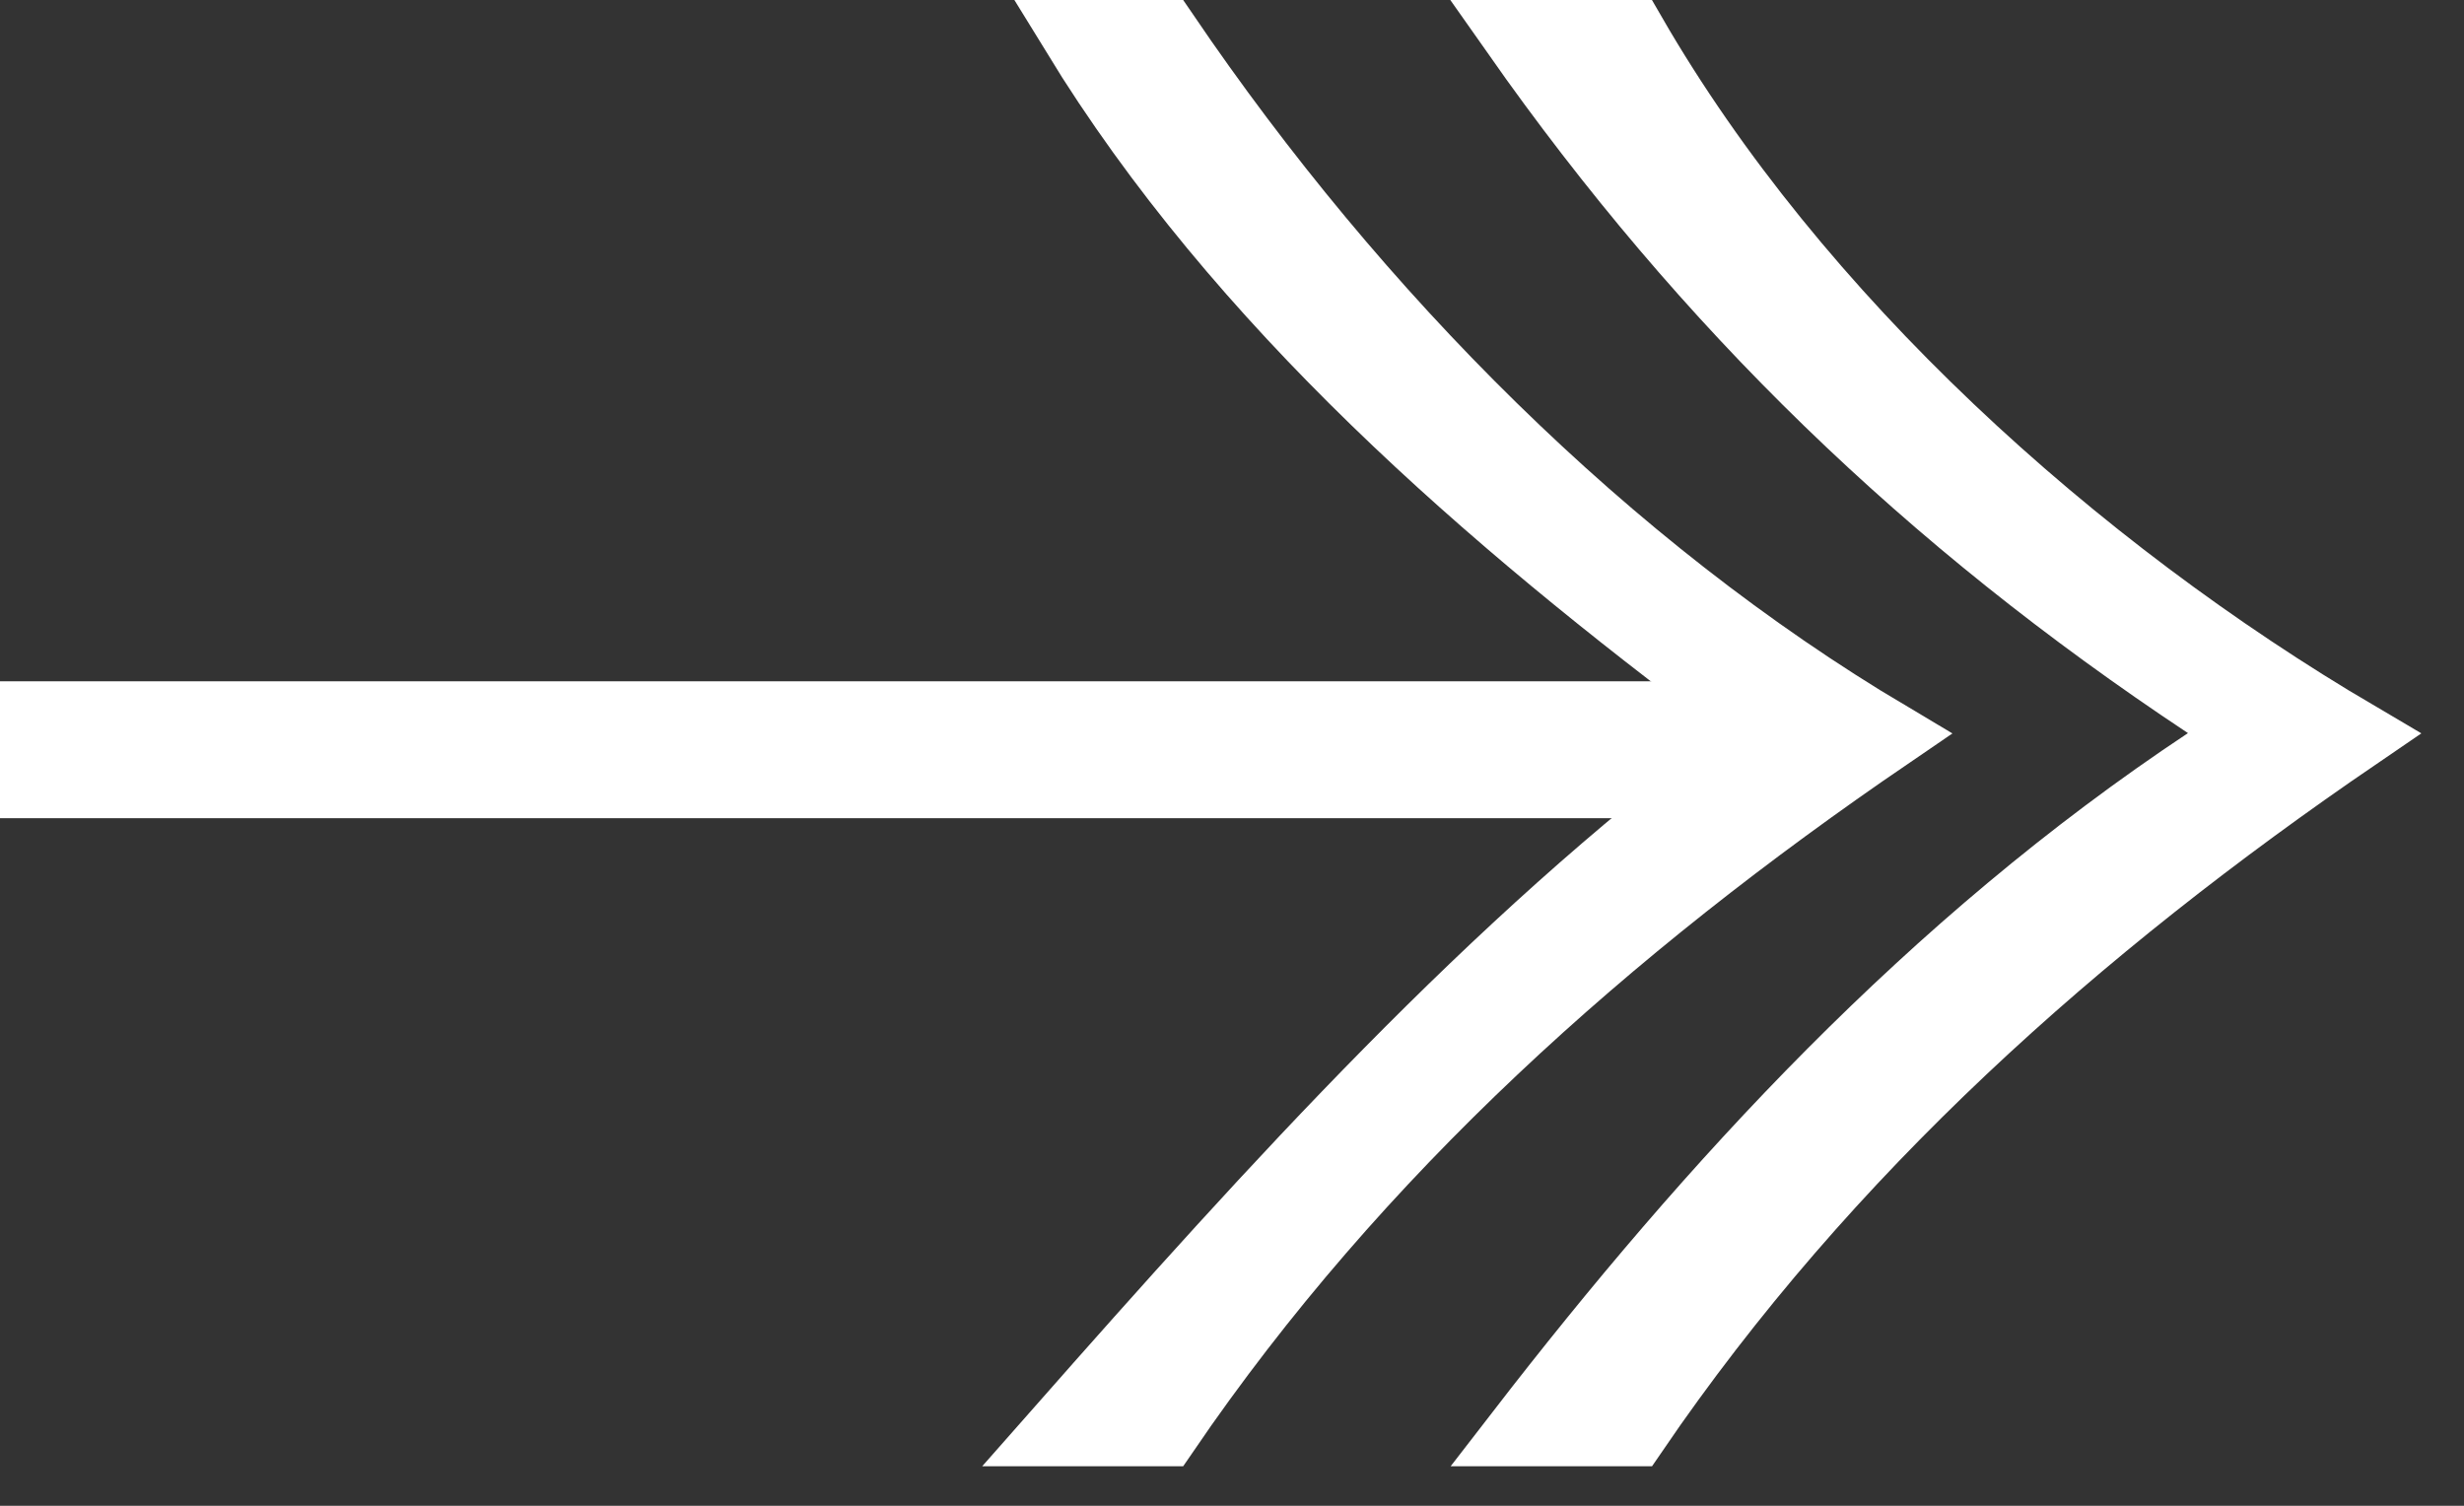
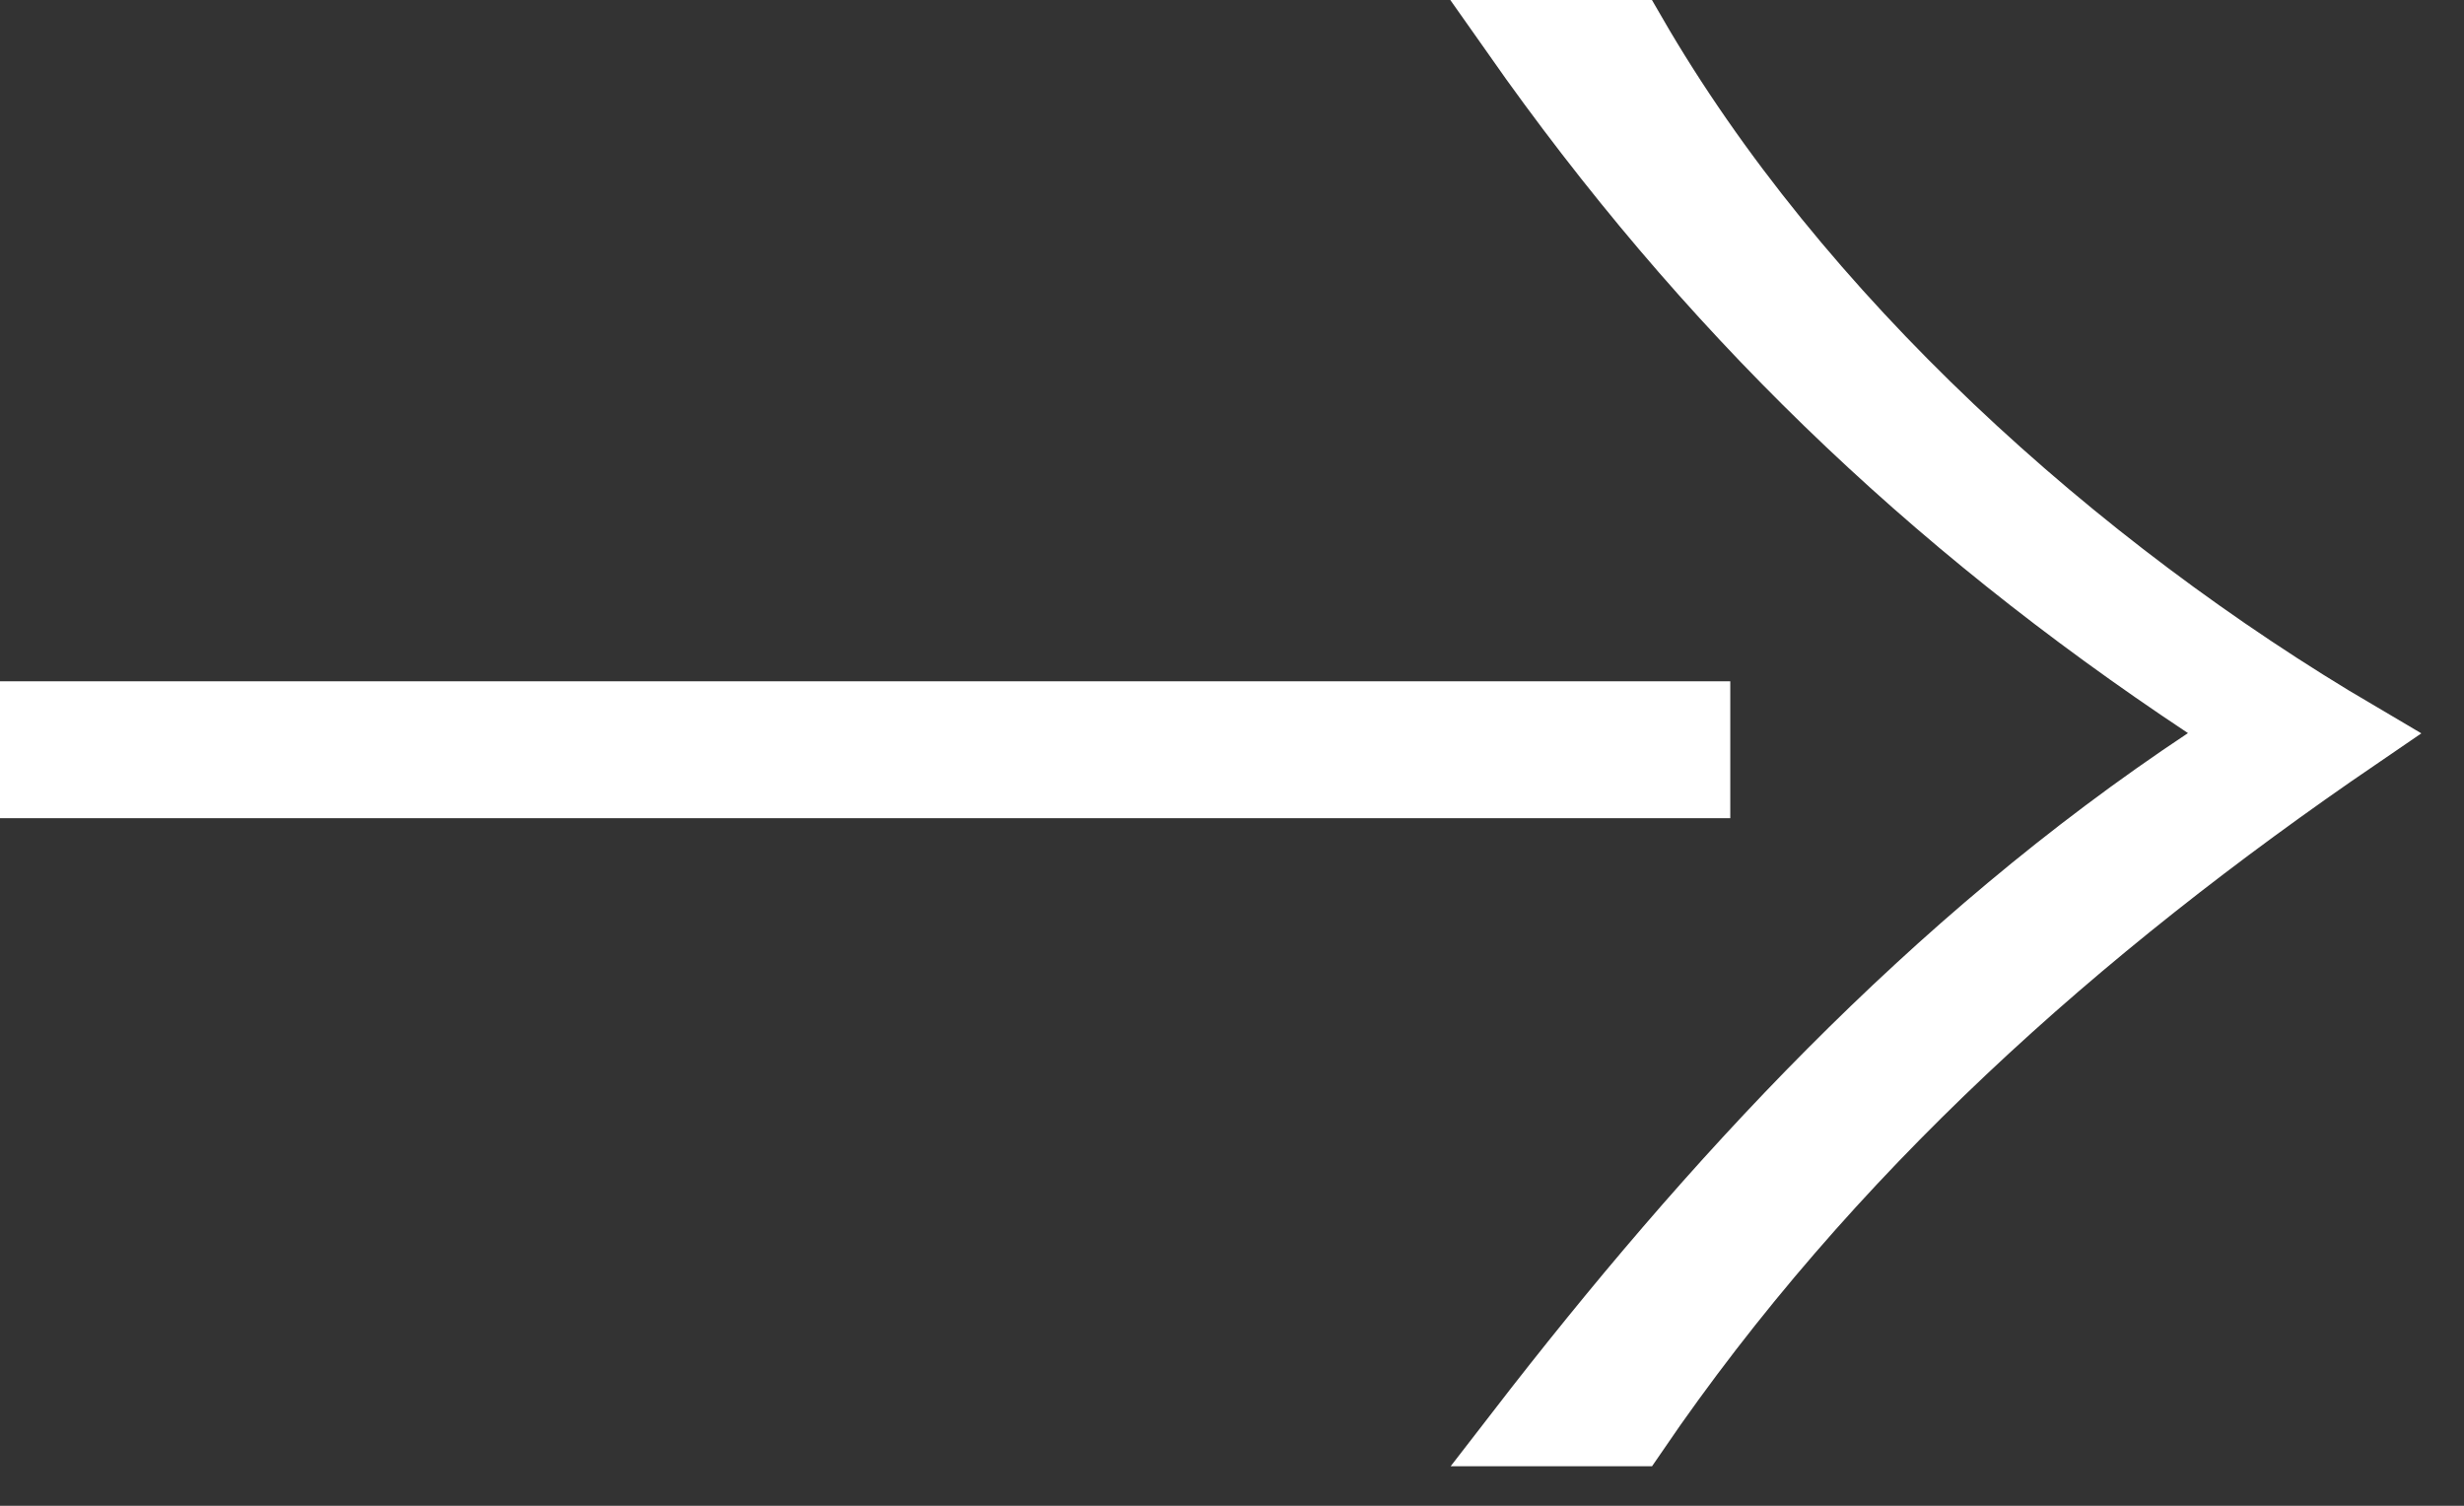
<svg xmlns="http://www.w3.org/2000/svg" width="36" height="22" viewBox="0 0 36 22" fill="none">
  <rect x="0" y="0" width="36" height="22" fill="#333333" stroke="none" />
  <path d="M-5.65648e-05 10.954L25.28 10.954" stroke="white" stroke-width="2" stroke-miterlimit="10" />
  <path d="M23.873 20.922L22.213 20.922C24.995 17.321 28.207 13.805 32.243 11.128L32.871 10.711L32.243 10.294C28.159 7.585 24.931 4.455 22.152 0.5L23.847 0.5C26.239 4.641 30.304 8.312 34.444 10.746C30.35 13.541 26.686 16.799 23.873 20.922Z" fill="white" stroke="white" />
-   <path d="M15.458 20.922C18.644 17.307 21.825 13.791 25.416 11.112L25.953 10.711L25.416 10.31C21.743 7.569 18.122 4.434 15.713 0.5L17.022 0.5C19.818 4.611 23.472 8.295 27.596 10.745C23.501 13.54 19.837 16.799 17.023 20.922L15.458 20.922Z" fill="white" stroke="white" />
</svg>